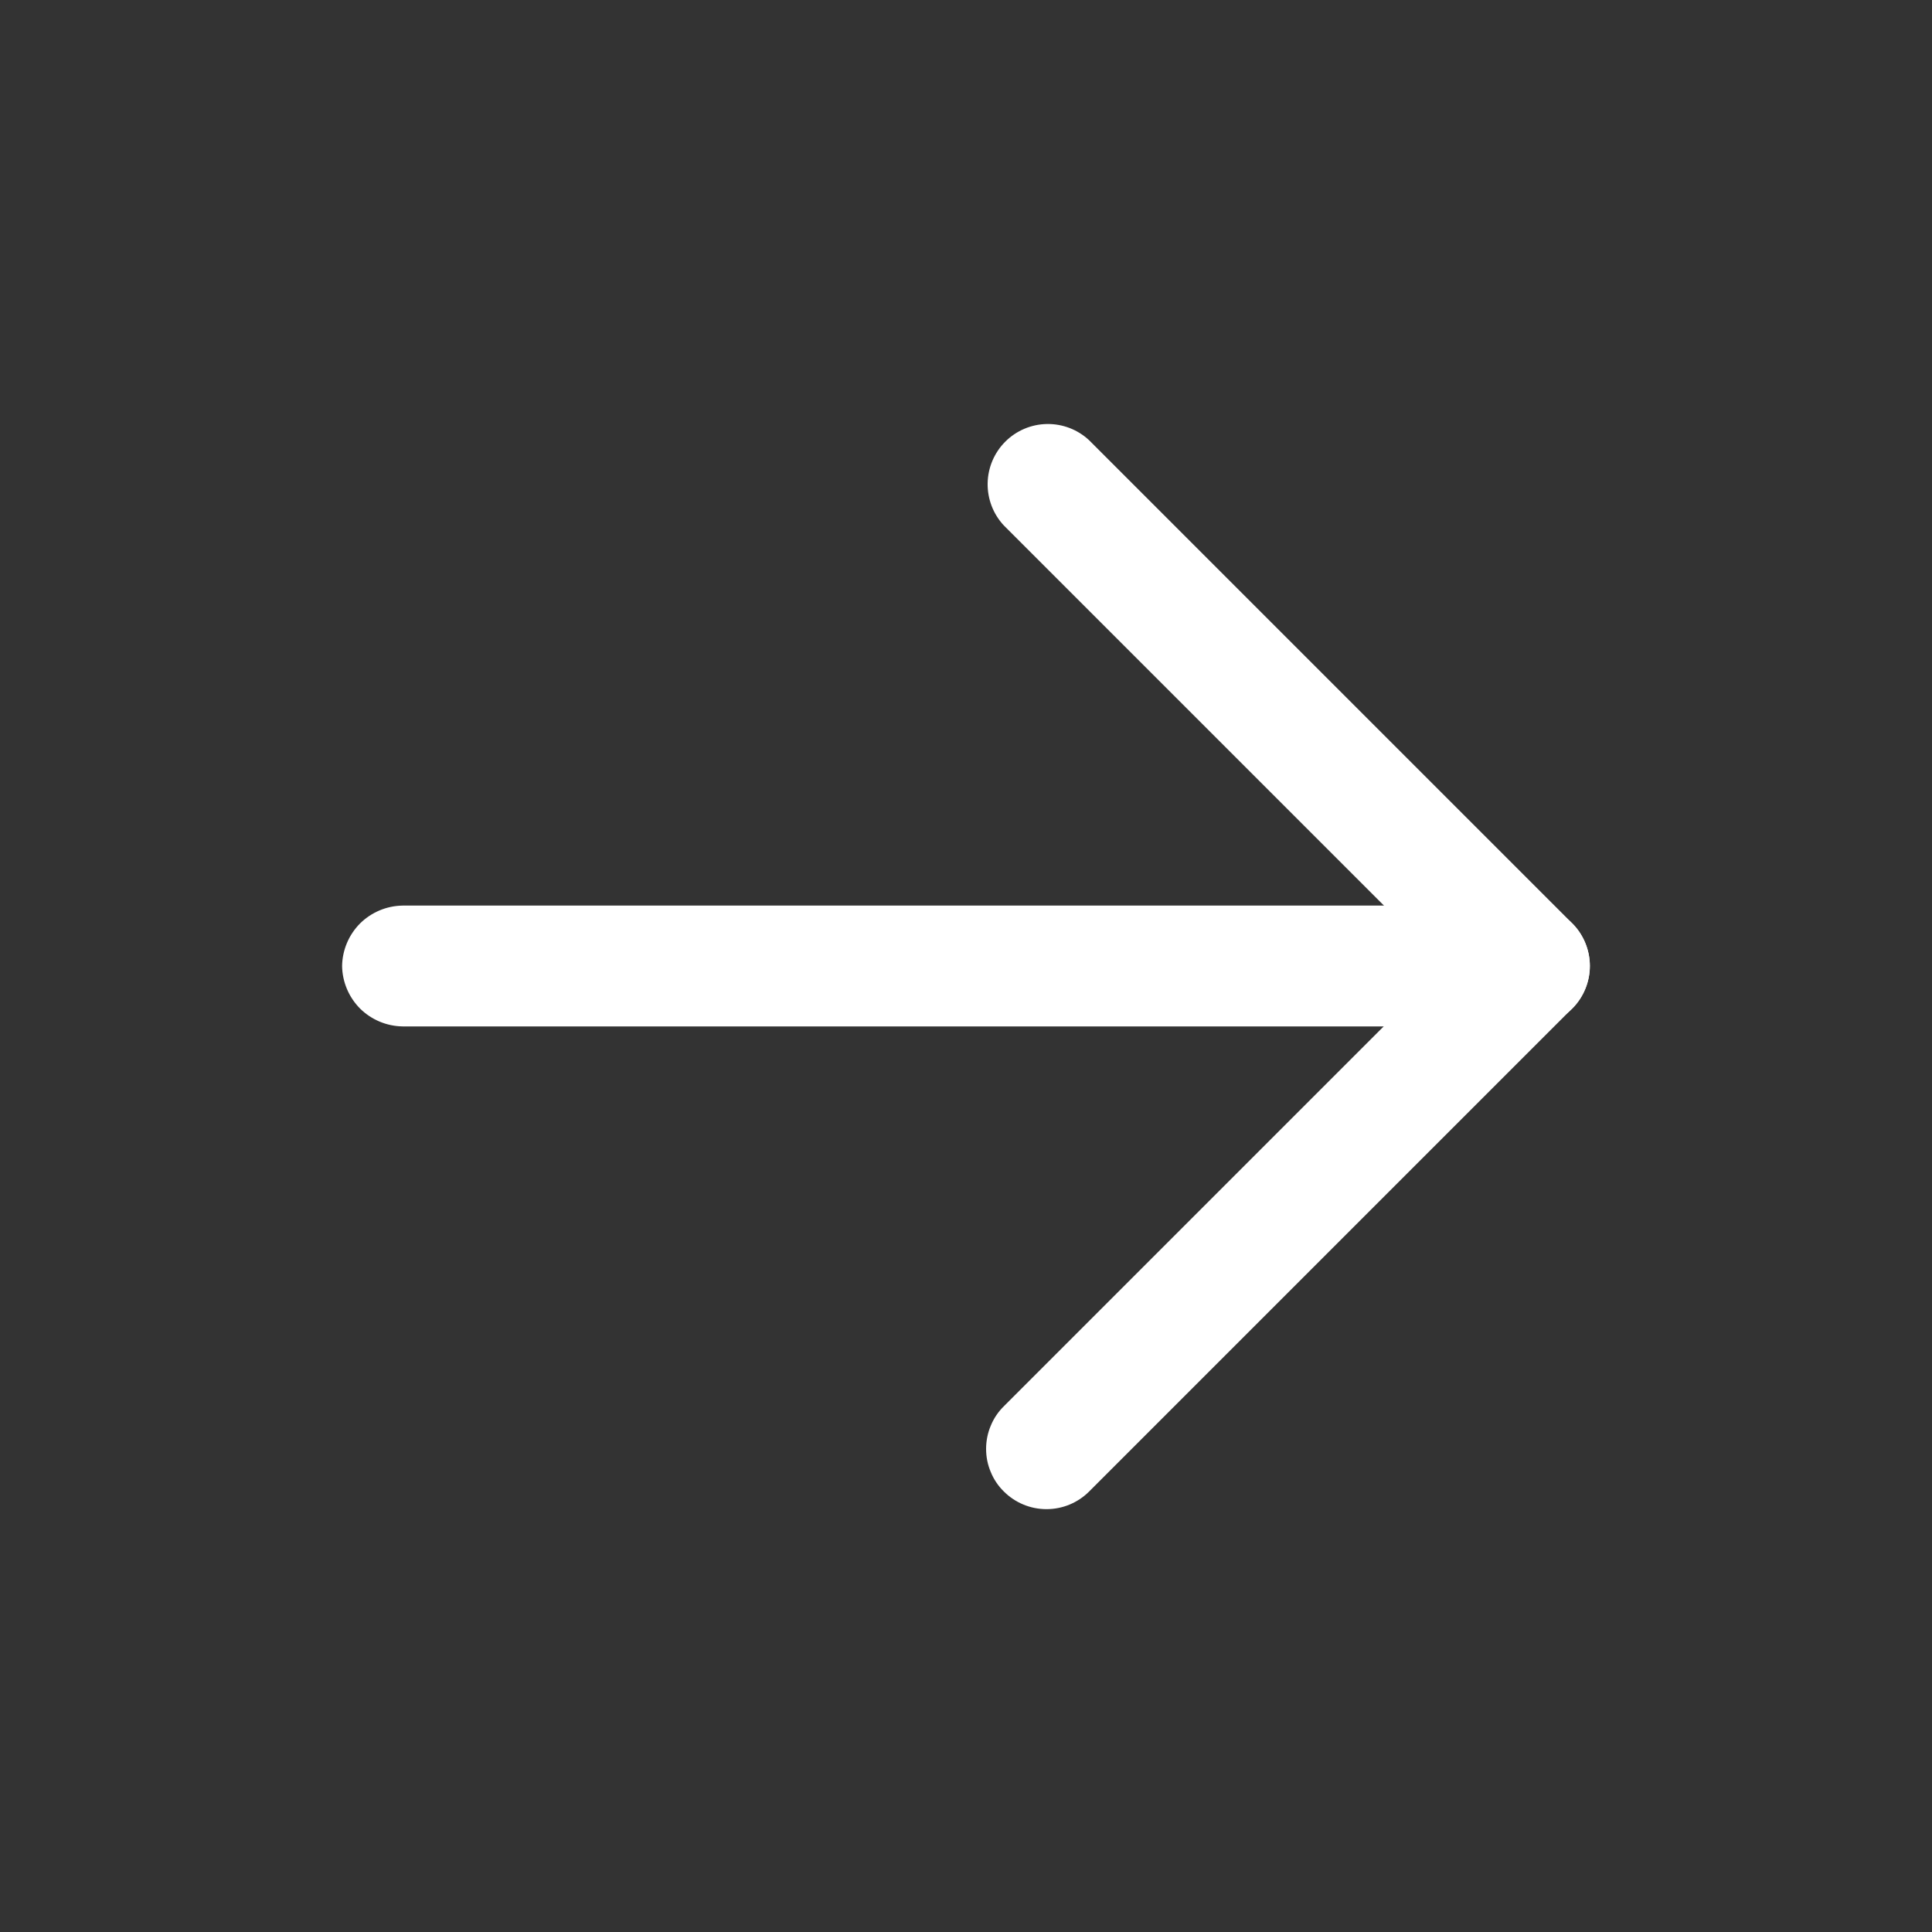
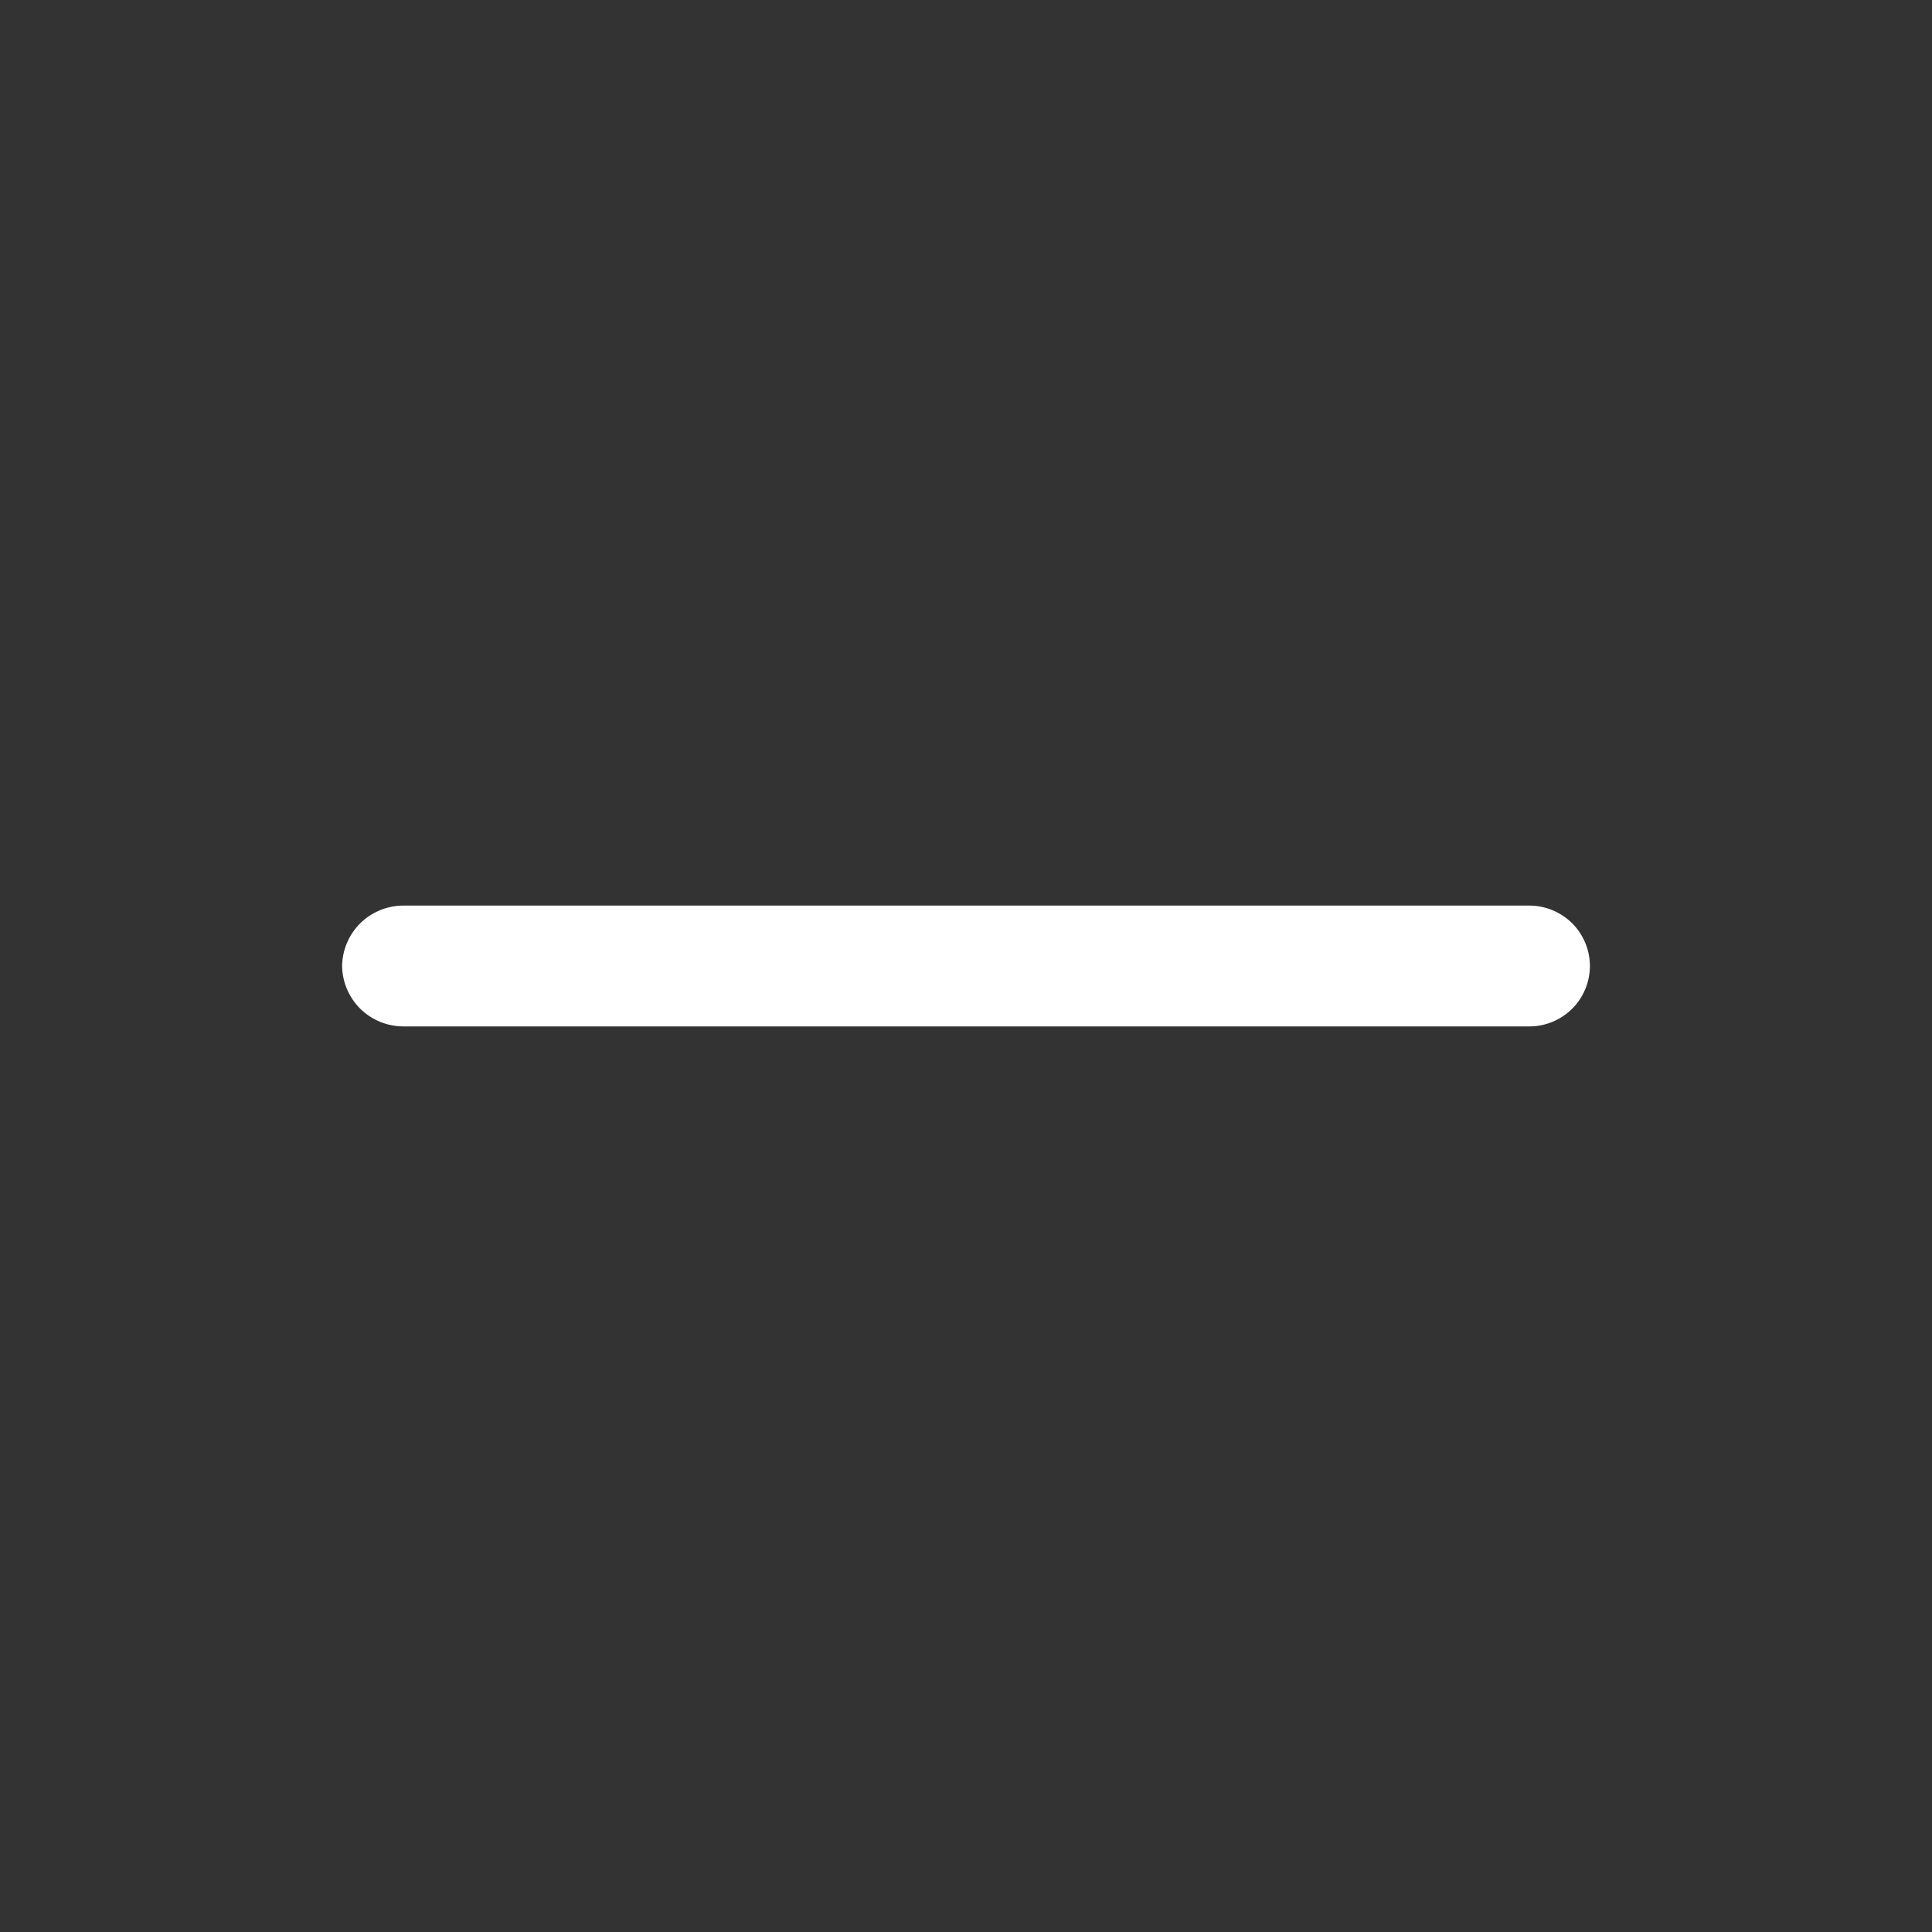
<svg xmlns="http://www.w3.org/2000/svg" width="15" height="15" viewBox="0 0 15 15" fill="none">
  <rect x="0" y="0" width="15" height="15" fill="#333333" stroke="none" />
-   <path d="M7.656 11.249C7.656 11.188 7.668 11.126 7.692 11.07C7.715 11.013 7.75 10.961 7.794 10.918L11.213 7.499L7.794 4.08C7.711 3.991 7.666 3.874 7.668 3.752C7.67 3.631 7.719 3.515 7.805 3.429C7.891 3.343 8.007 3.294 8.128 3.292C8.25 3.29 8.367 3.335 8.456 3.418L12.206 7.168C12.294 7.256 12.343 7.375 12.343 7.499C12.343 7.623 12.294 7.742 12.206 7.83L8.456 11.58C8.368 11.668 8.249 11.717 8.125 11.717C8.001 11.717 7.882 11.668 7.794 11.58C7.75 11.537 7.715 11.485 7.692 11.428C7.668 11.372 7.656 11.311 7.656 11.249Z" fill="white" />
  <path d="M2.656 7.5C2.658 7.376 2.708 7.258 2.795 7.17C2.883 7.083 3.001 7.033 3.125 7.031L11.875 7.031C11.999 7.031 12.118 7.081 12.207 7.169C12.294 7.256 12.344 7.376 12.344 7.5C12.344 7.624 12.294 7.744 12.207 7.831C12.118 7.919 11.999 7.969 11.875 7.969L3.125 7.969C3.001 7.967 2.883 7.917 2.795 7.83C2.708 7.742 2.658 7.624 2.656 7.5Z" fill="white" />
</svg>